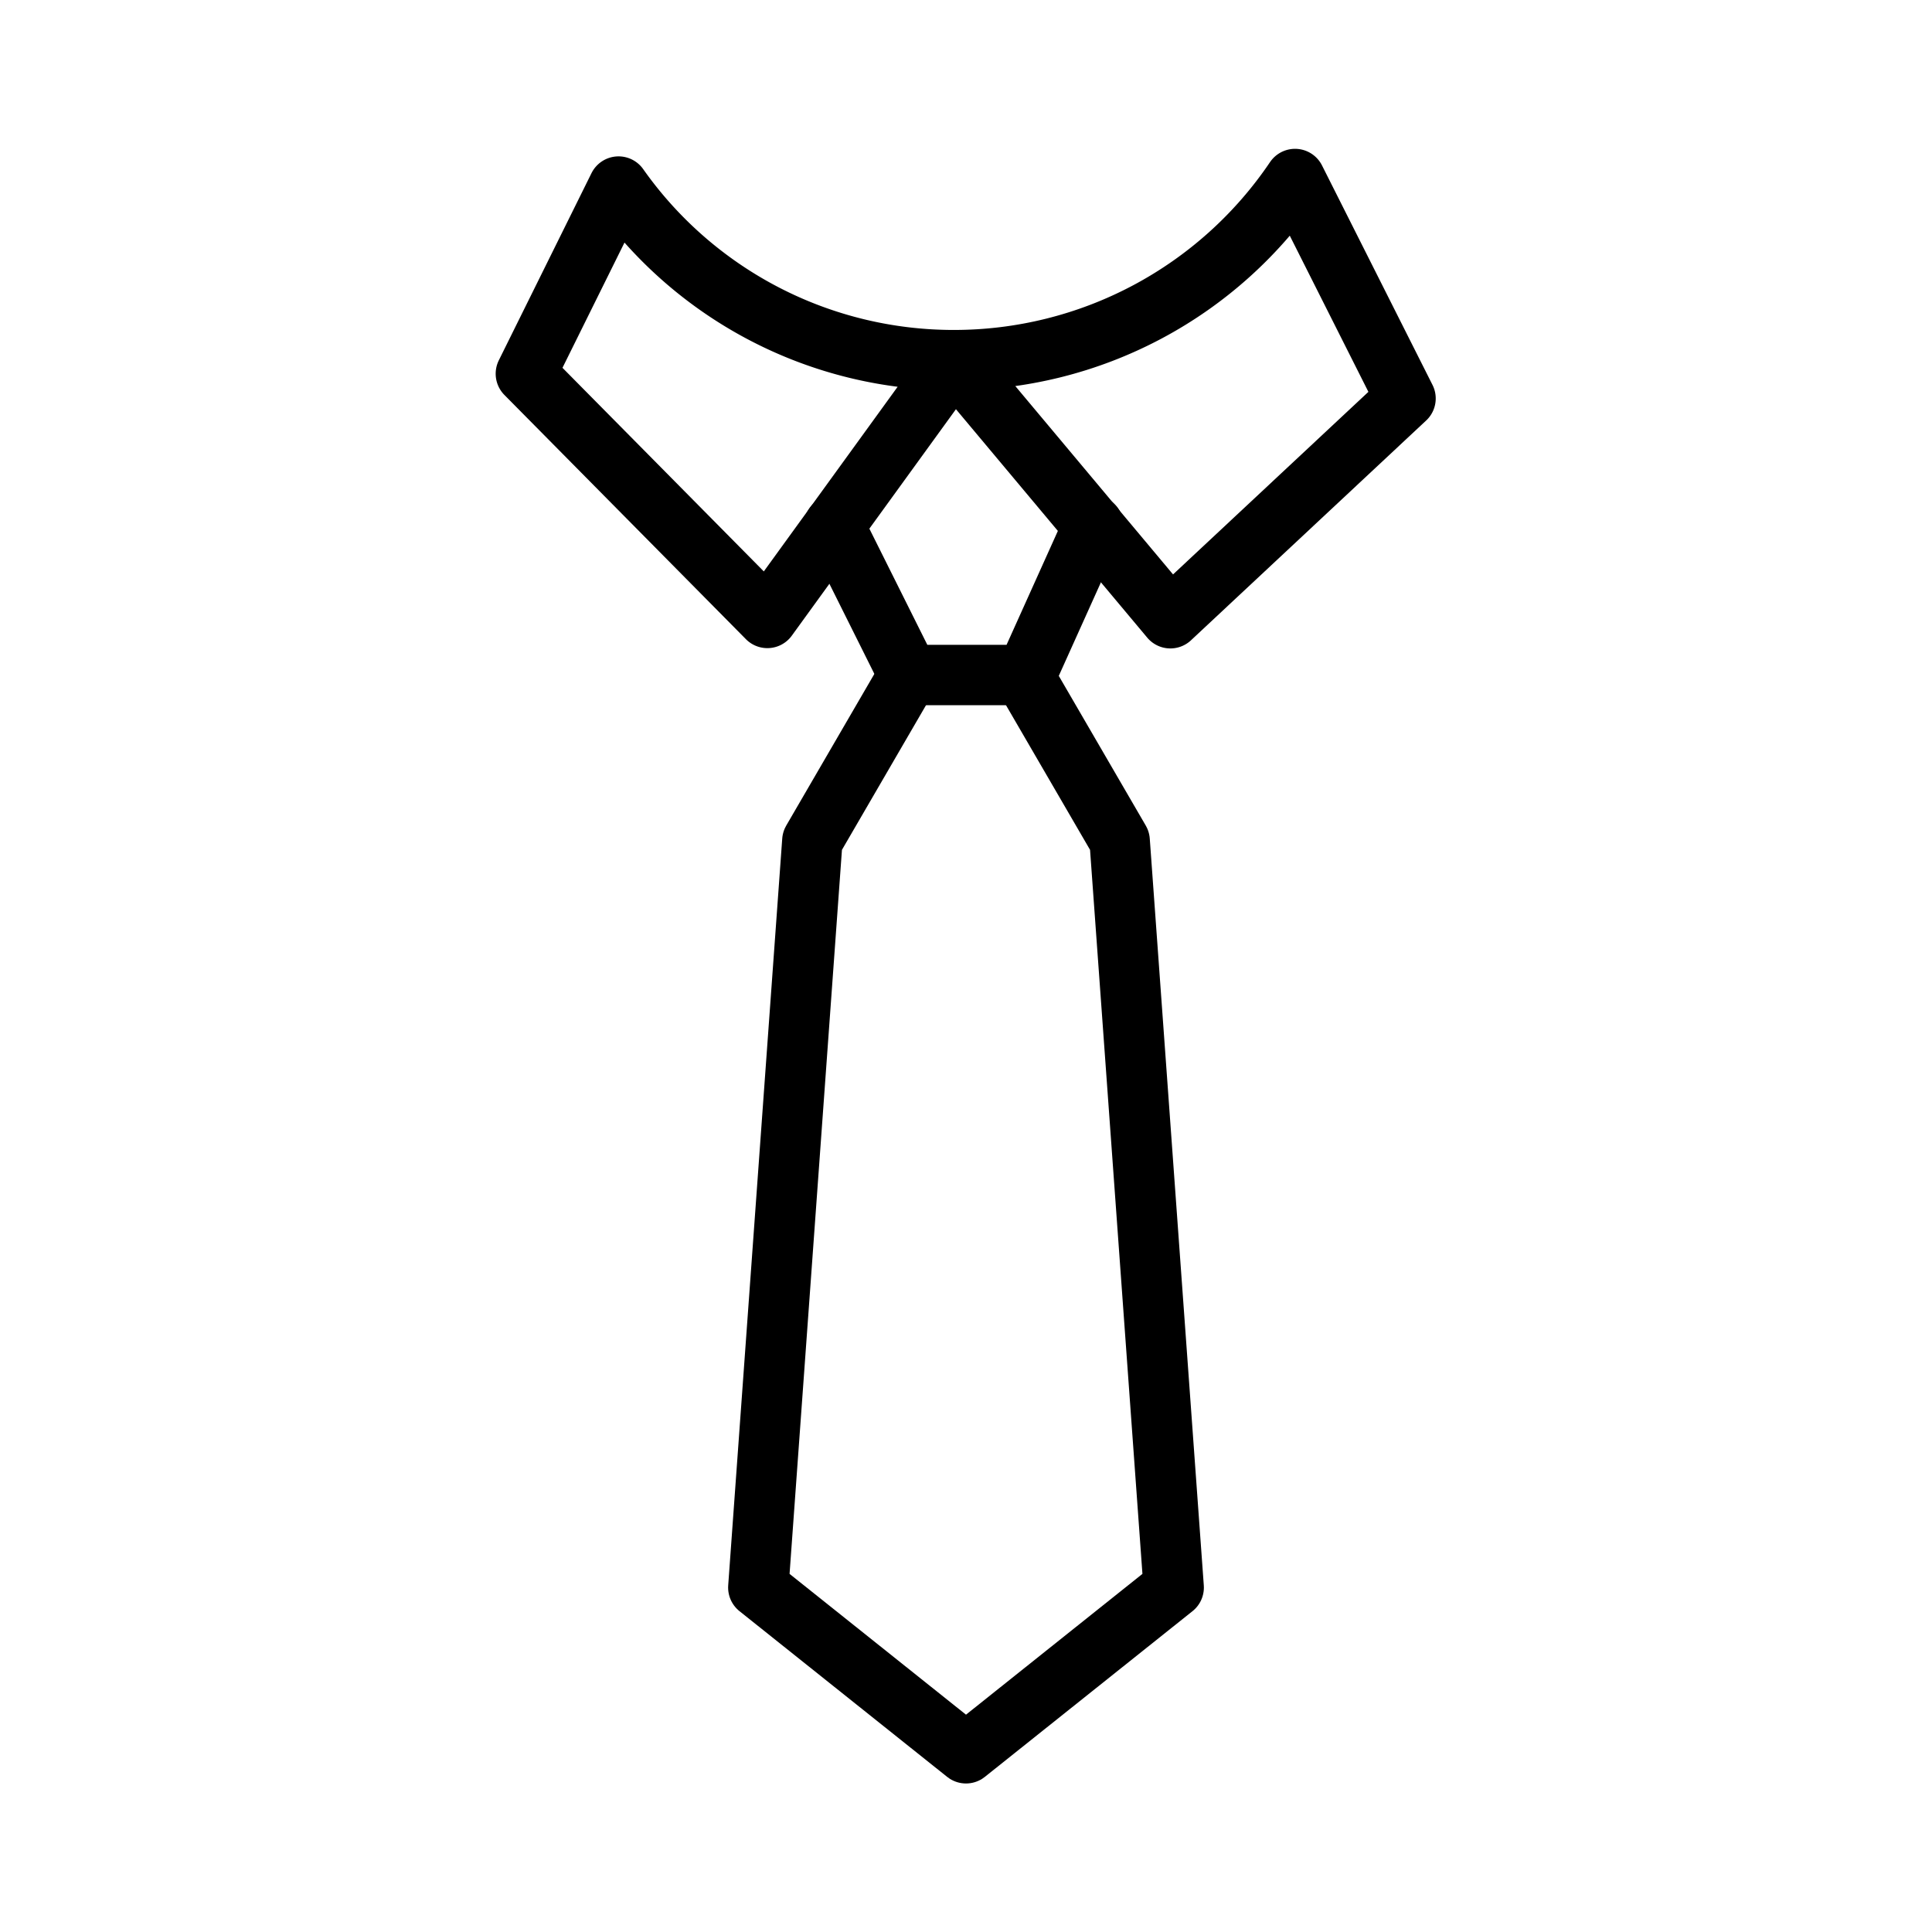
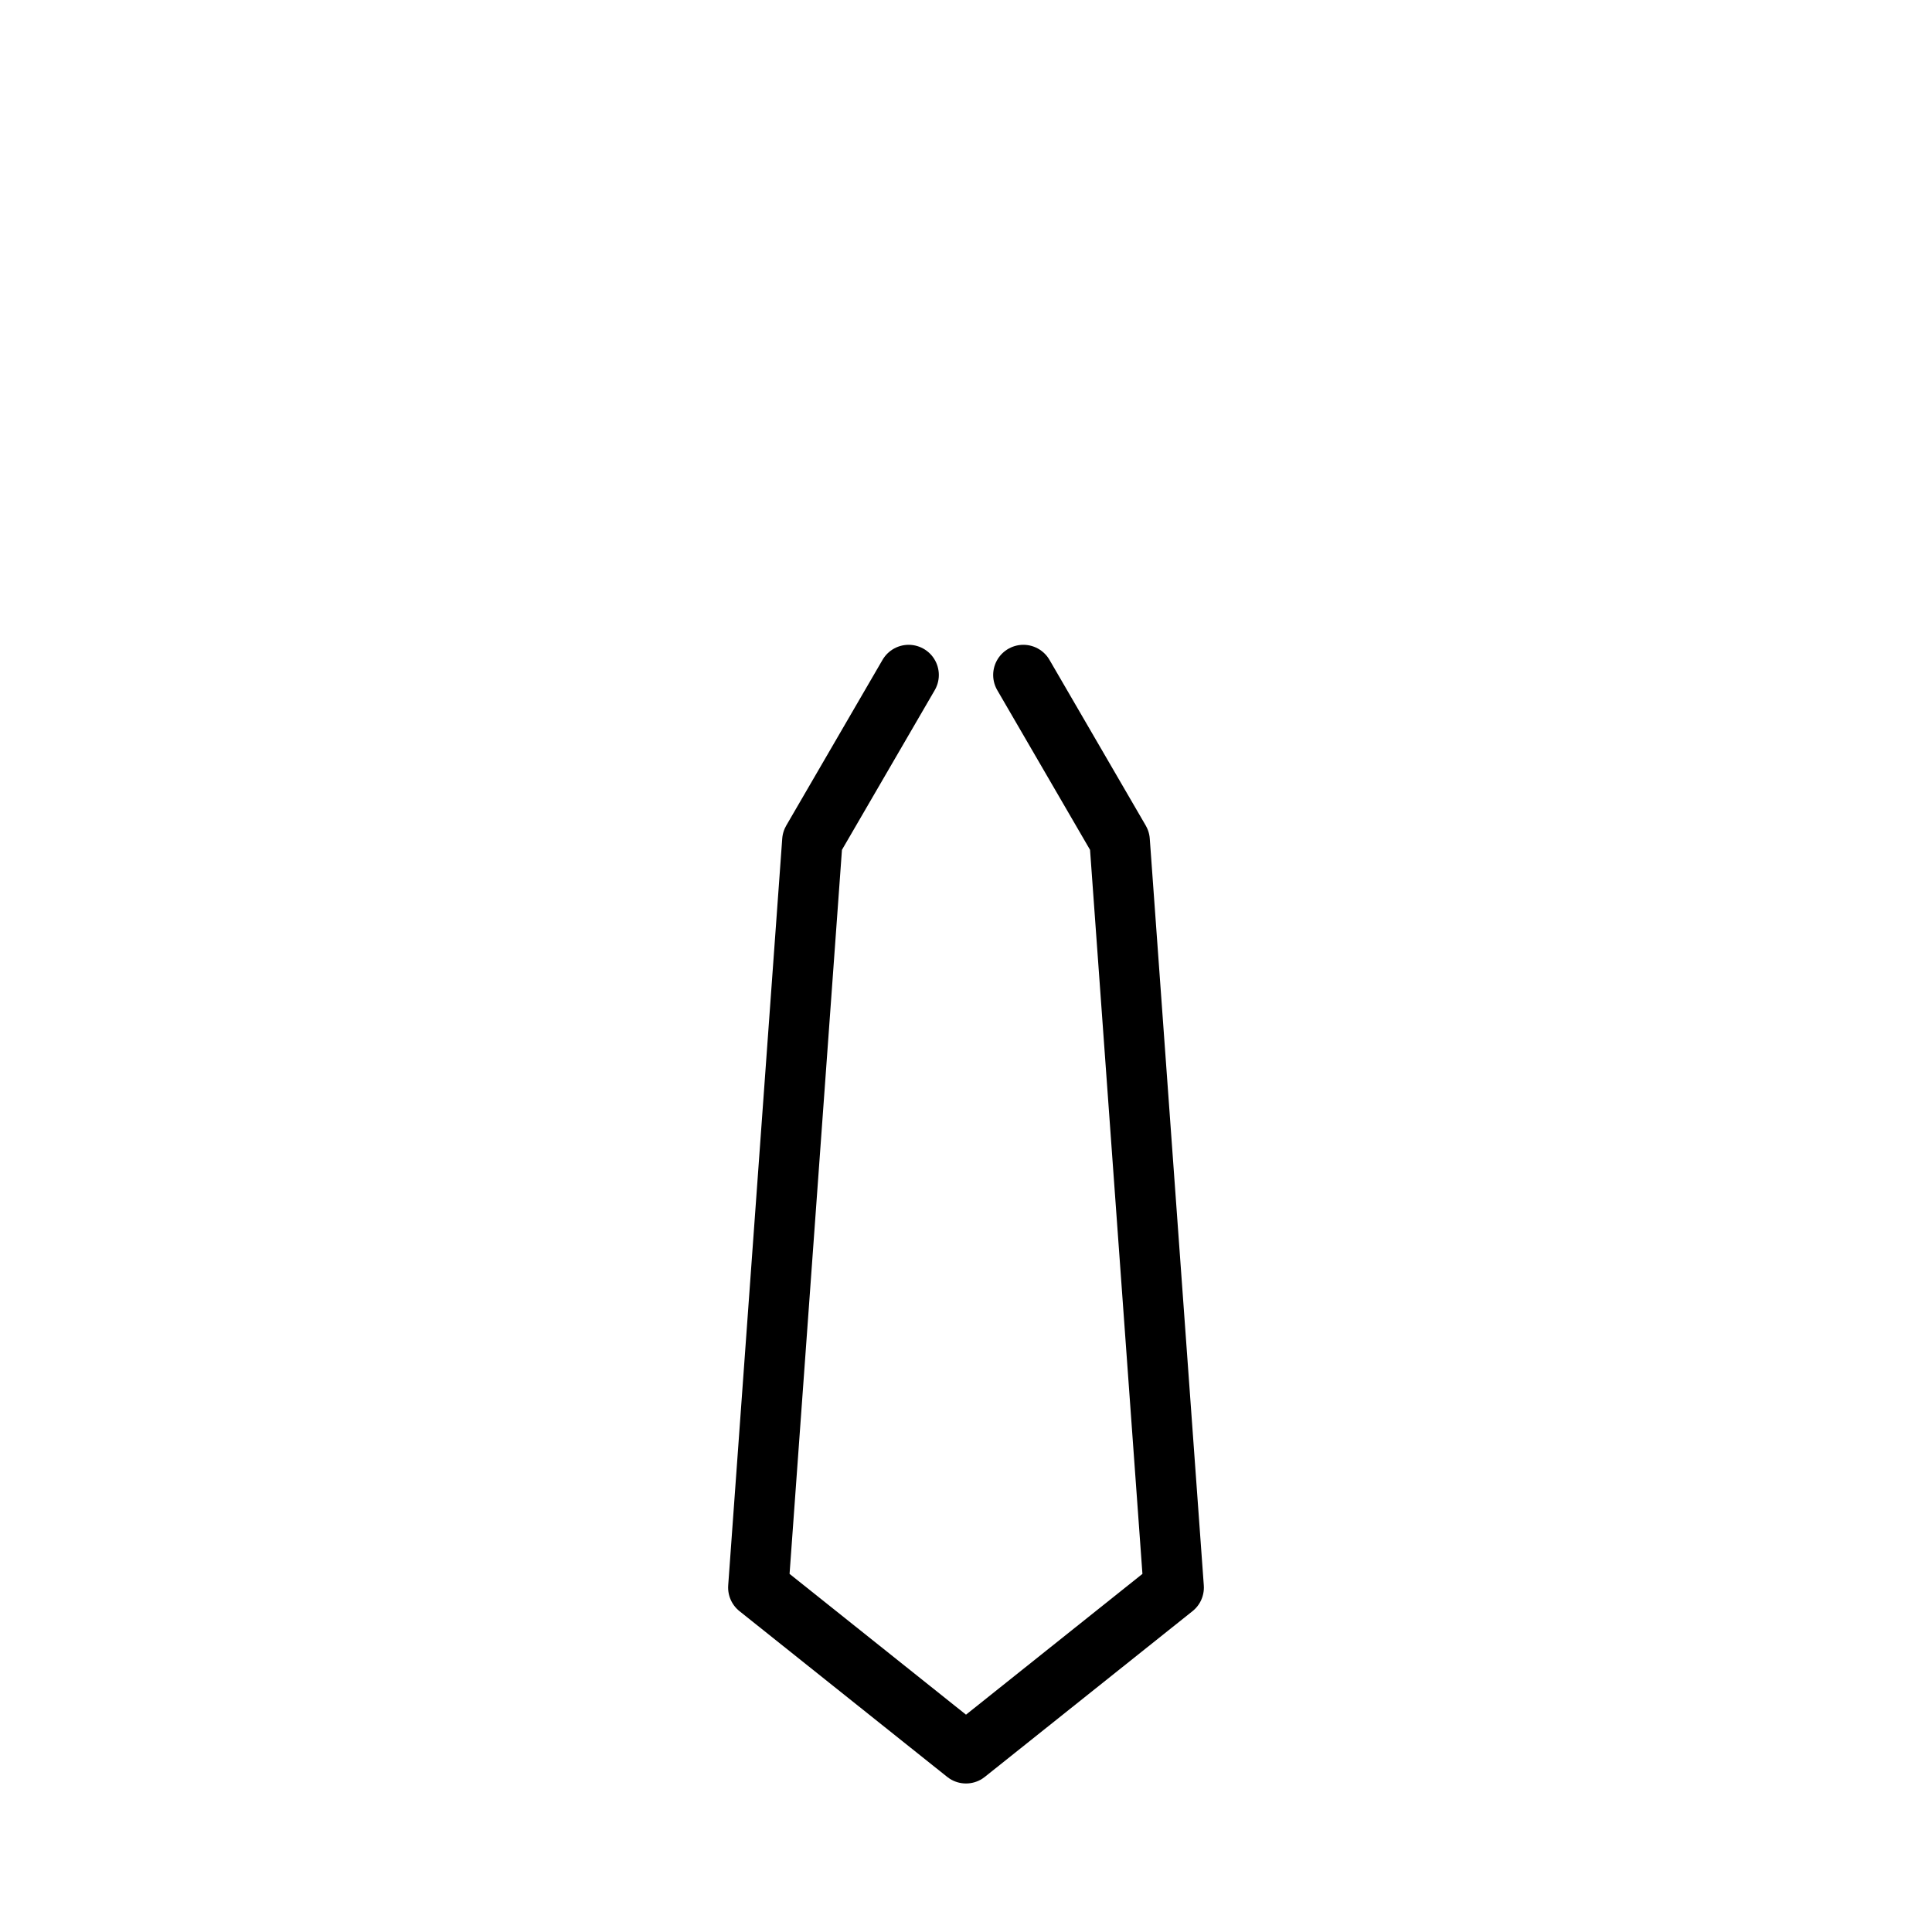
<svg xmlns="http://www.w3.org/2000/svg" viewBox="0 0 64 64" id="icons">
  <defs>
    <style>.cls-1{fill:none;stroke:#000;stroke-linecap:round;stroke-linejoin:round;stroke-width:2px;}</style>
  </defs>
  <g id="tie">
-     <path d="M31.61,11.93l-6.19,8.54-8-8.09,3.07-6.2a13.58,13.58,0,0,0,11.11,5.75,13.63,13.63,0,0,0,11.3-6l3.66,7.27-7.79,7.28Z" class="cls-1" />
-     <polyline points="27.63 17.41 30.1 22.36 33.99 22.36 36.22 17.41" class="cls-1" />
    <polyline points="33.9 22.36 37.09 27.85 38.88 52.59 32 58.08 25.12 52.59 26.91 27.85 30.1 22.36" class="cls-1" />
  </g>
</svg>